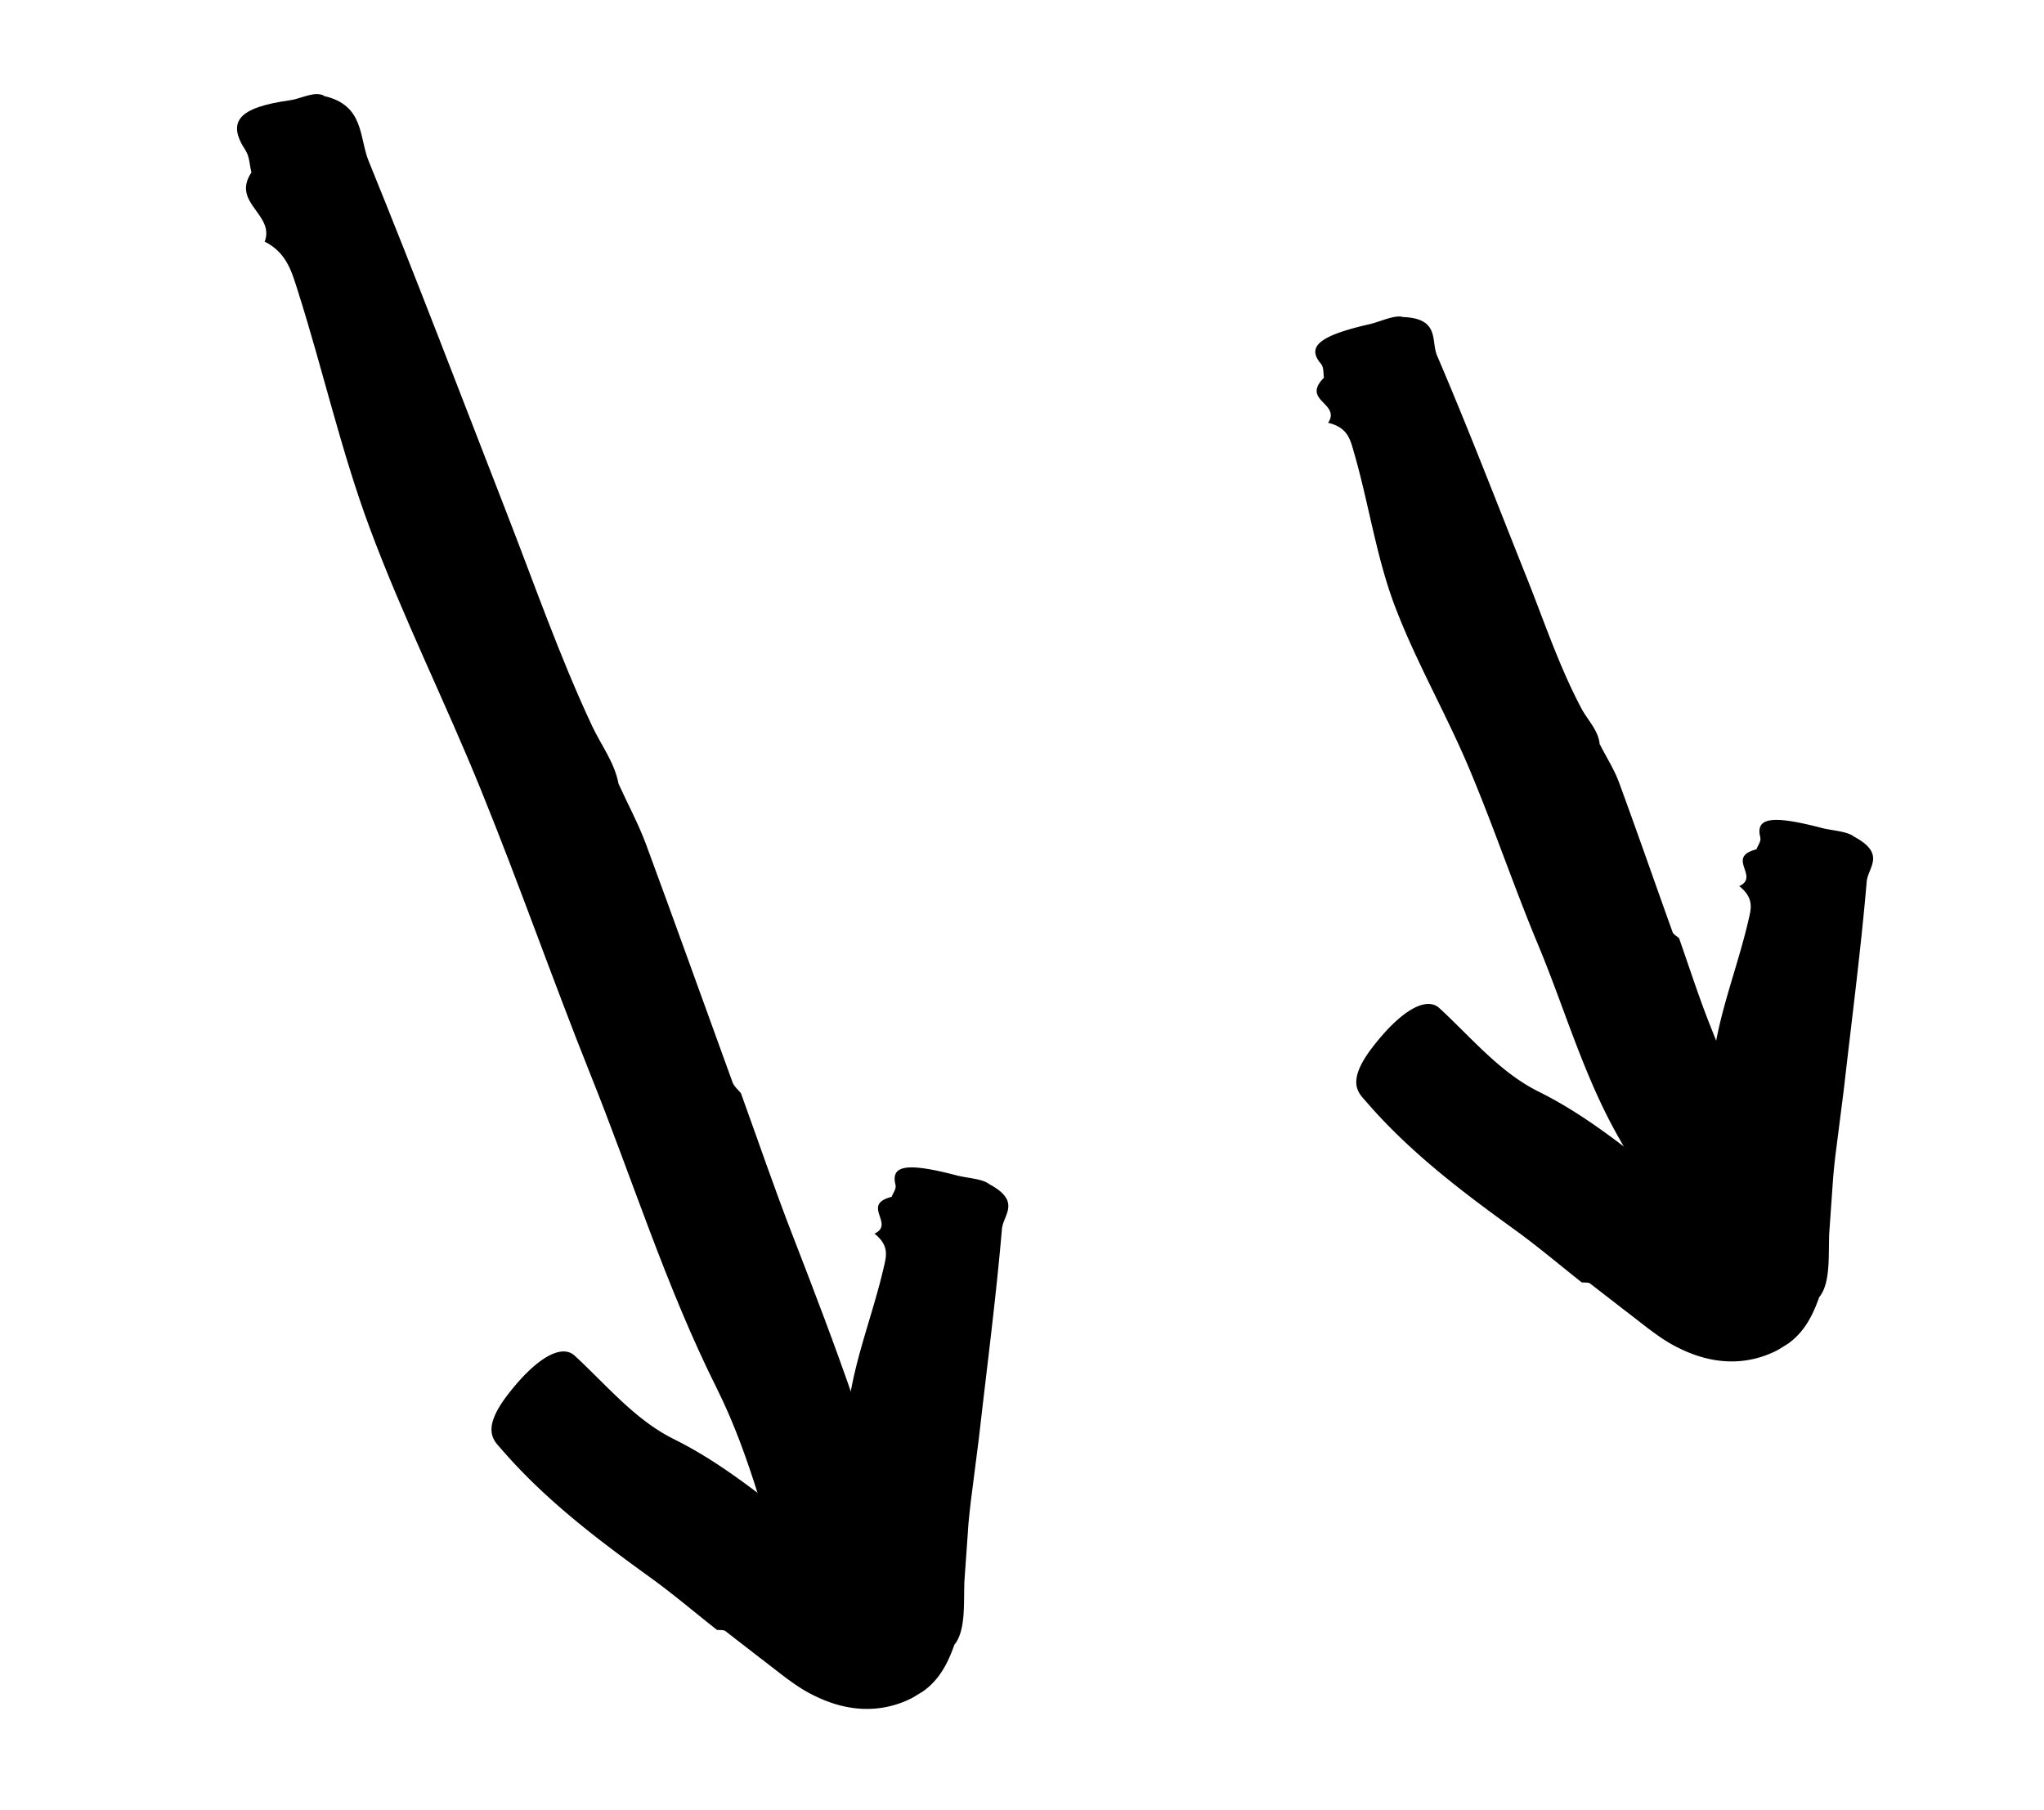
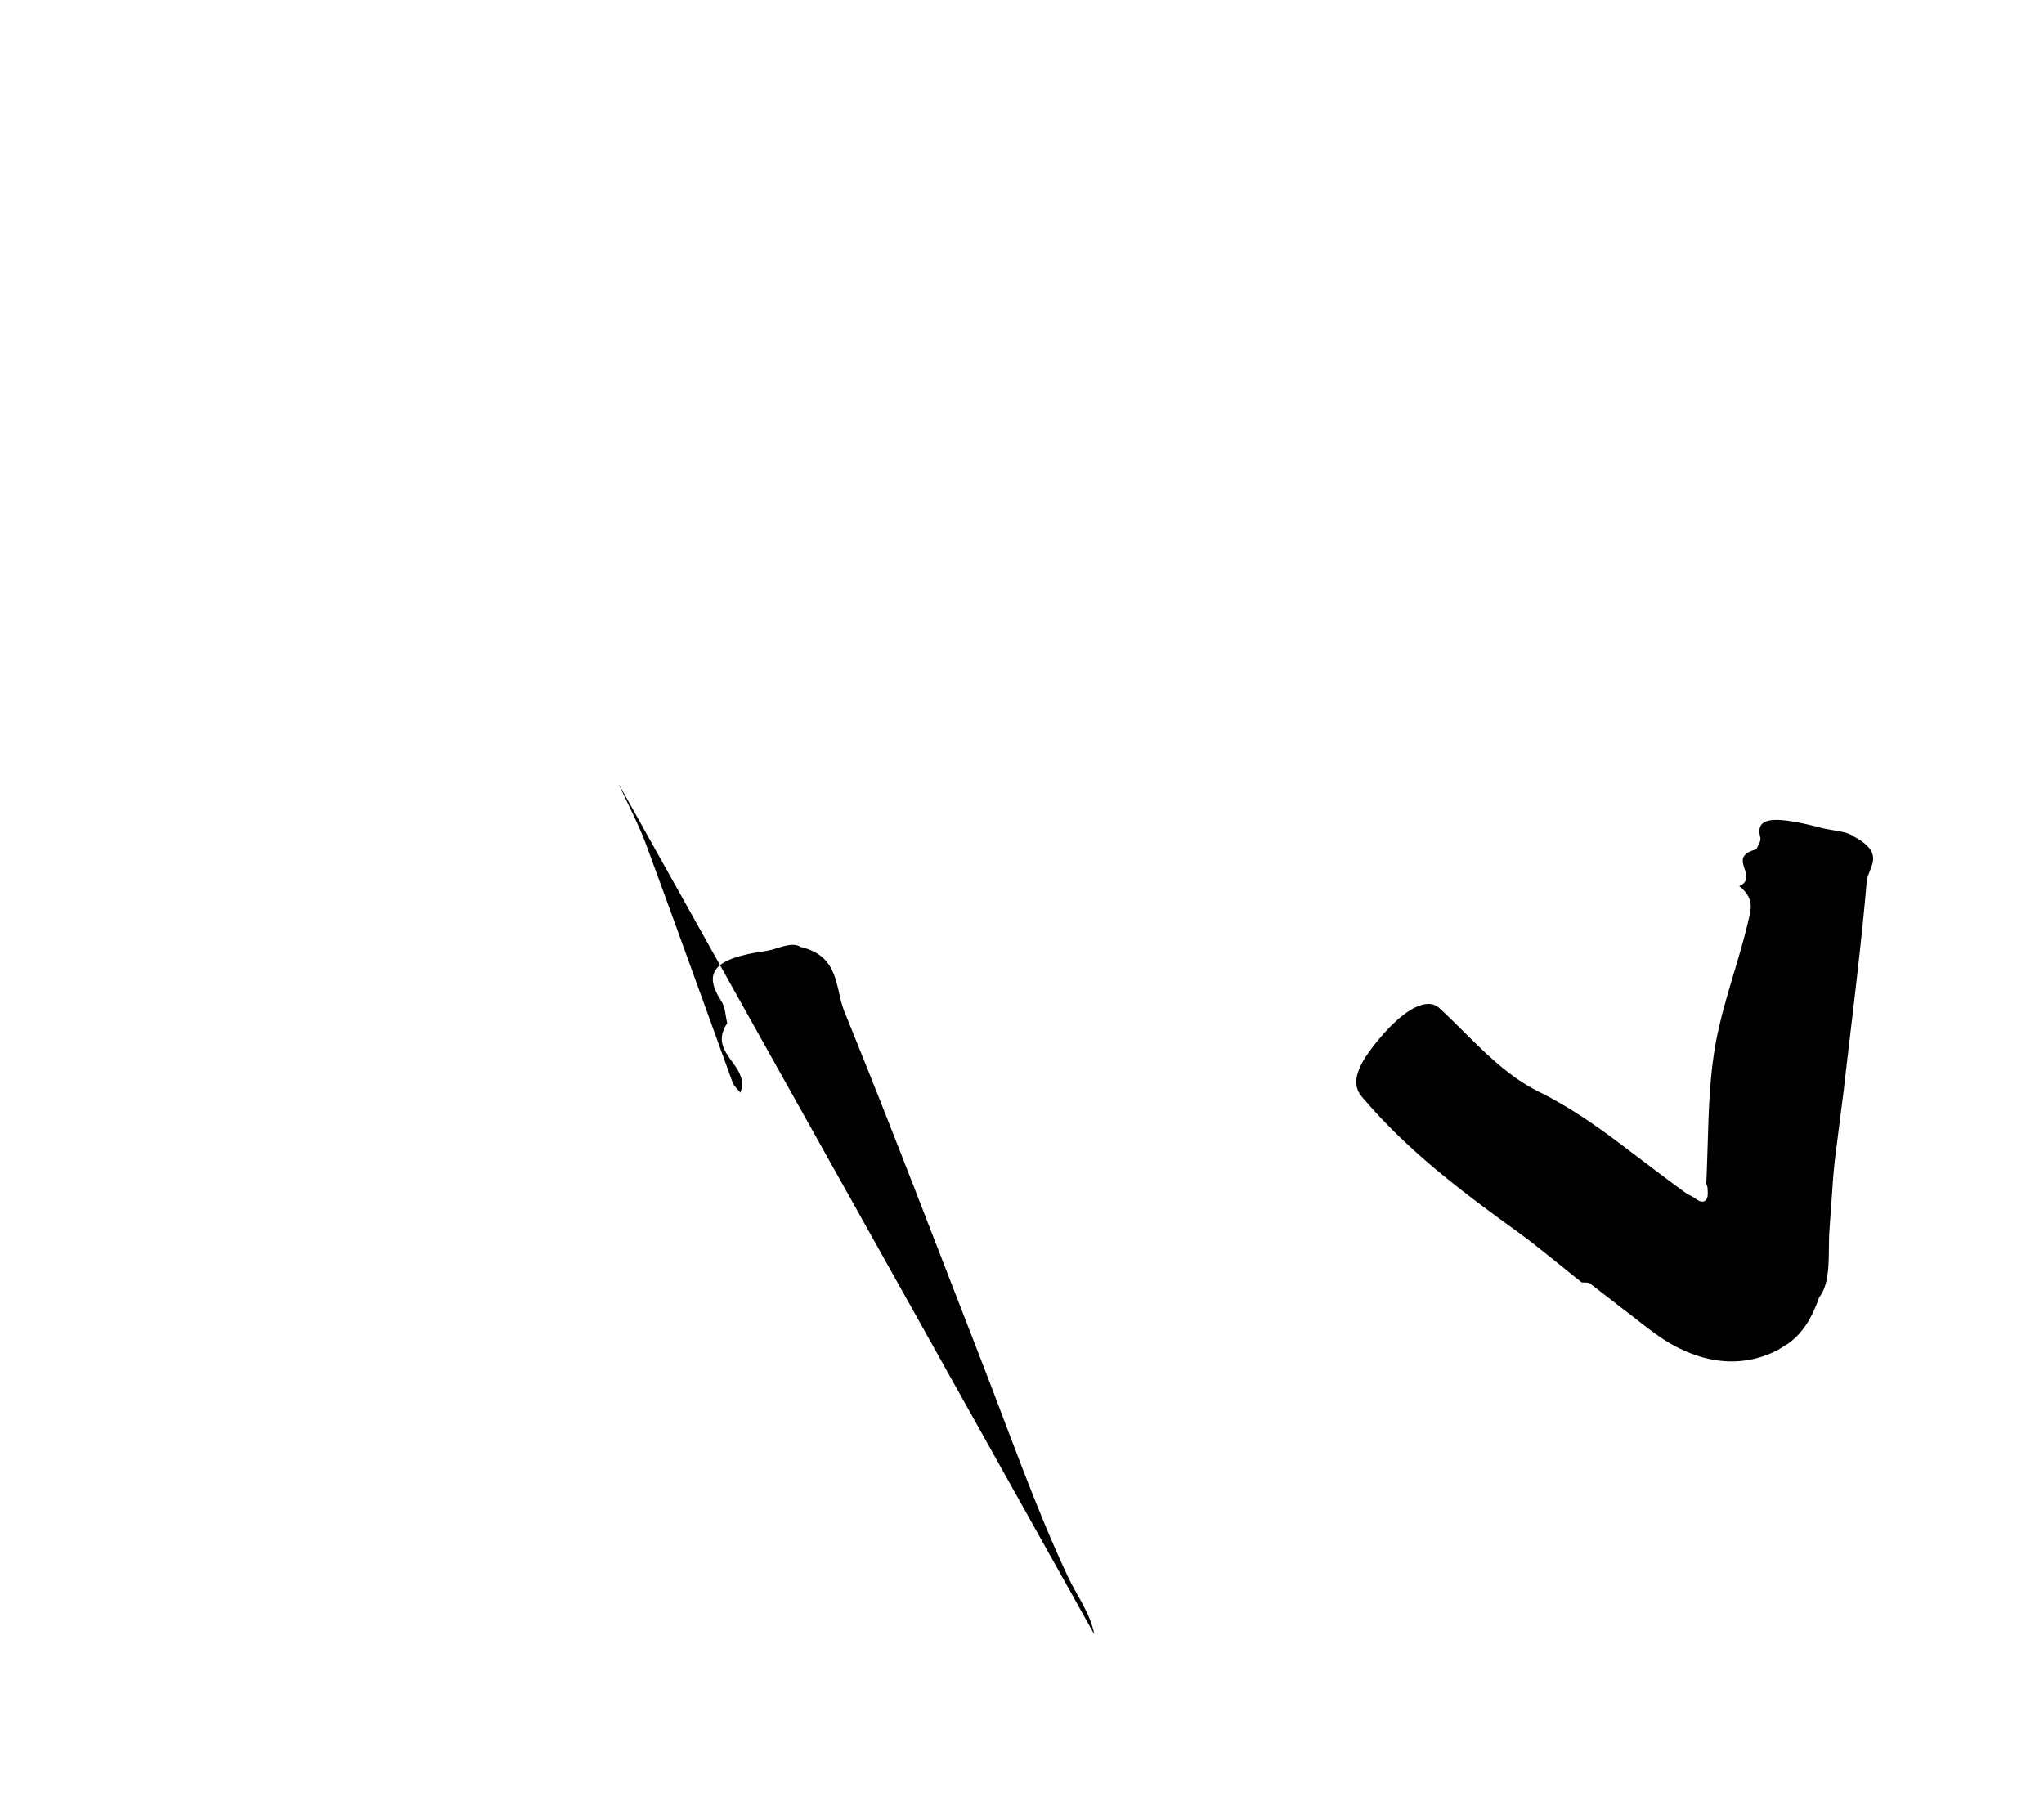
<svg xmlns="http://www.w3.org/2000/svg" width="140" height="124" fill="none">
-   <path fill="color(display-p3 .247 .408 .726)" d="M42.355 53.666c.63 1.389 1.367 2.75 1.897 4.179 2.002 5.415 3.942 10.856 5.918 16.281.099.28.36.496.558.736l.002-.03c1.19 3.286 2.312 6.584 3.577 9.84 2.924 7.53 5.76 15.095 7.676 22.972.306 1.229 1.043 3.244-1.83 4.267-2.986 1.07-5.223.384-5.893-1.715-1.606-5.081-2.786-10.332-5.162-15.089-3.48-6.958-5.78-14.346-8.661-21.516-2.578-6.448-4.862-13-7.476-19.434-2.442-6.038-5.38-11.905-7.647-18.014-1.959-5.273-3.195-10.808-4.904-16.181-.405-1.261-.74-2.638-2.269-3.404l-.027.04c.768-1.922-2.298-2.68-.892-4.786-.129-.501-.124-1.07-.403-1.51-1.303-1.976-.486-2.944 3.052-3.435.783-.112 1.644-.646 2.33-.312l-.034.058.045-.033c2.755.637 2.375 2.838 3.042 4.46 3.24 7.955 6.293 15.985 9.414 24.003 1.916 4.913 3.644 9.9 5.885 14.682.613 1.309 1.544 2.504 1.812 3.966l-.01-.025z" />
-   <path fill="color(display-p3 .247 .408 .726)" d="M65.374 112.648c-.459 1.318-1.058 2.431-2.143 3.201l-.676.417a6.752 6.752 0 0 1-3.477.787c-1.14-.051-2.269-.367-3.477-.986-1.22-.614-2.406-1.649-3.592-2.538l-2.322-1.799c-.125-.095-.358-.06-.543-.087l-.003.03c-1.53-1.202-3.011-2.467-4.588-3.606-3.645-2.633-7.235-5.347-10.23-8.823-.465-.54-1.415-1.277.447-3.697 1.936-2.522 3.687-3.516 4.588-2.686 2.189 2.012 4.118 4.39 6.805 5.723 1.96.971 3.742 2.188 5.47 3.484l2.569 1.947 1.289.964.656.478.166.122c.057.035.035.015.058.035l.07.03c.198.095.37.2.536.322.16.11.394.22.586.084.228-.193.172-.548.164-.821a.775.775 0 0 0-.053-.241.54.54 0 0 1-.038-.13l.032-.681.09-2.739c.053-1.823.135-3.644.402-5.437.454-3.104 1.66-6.103 2.365-9.162.161-.718.435-1.483-.615-2.325l-.043.003c1.494-.659-.944-1.99 1.206-2.534.094-.27.334-.541.261-.831-.338-1.347.796-1.527 4.19-.638.747.194 1.762.222 2.233.6 2.22 1.185.96 2.099.869 3.066-.408 4.77-1.032 9.512-1.572 14.278l-.557 4.365c-.084.732-.168 1.463-.209 2.192l-.228 3.23c-.072 1.483.116 3.398-.674 4.398l-.012.005zm44.214-61.644c.432.858.97 1.688 1.302 2.587 1.252 3.406 2.437 6.824 3.664 10.24.058.18.291.29.432.423l.007-.018c.727 2.062 1.397 4.162 2.211 6.19 1.878 4.709 3.656 9.459 4.536 14.54.142.786.594 2.058-2.269 3.107-2.975 1.094-5.029.902-5.404-.43-.904-3.226-1.413-6.626-3.093-9.54-2.471-4.268-3.775-8.961-5.648-13.44-1.674-4.022-3.061-8.159-4.765-12.182-1.604-3.774-3.683-7.356-5.111-11.2-1.218-3.319-1.724-6.894-2.716-10.303-.237-.806-.389-1.69-1.754-2.013l-.032.028c.954-1.386-1.86-1.52-.266-3.12-.058-.325.01-.7-.212-.96-.993-1.171-.103-1.921 3.331-2.706.759-.174 1.65-.633 2.268-.504l-.04.045.045-.032c2.564.088 1.931 1.622 2.35 2.63 2.125 4.96 4.066 10.007 6.065 15.017 1.237 3.078 2.268 6.224 3.831 9.171.424.803 1.166 1.493 1.246 2.45l.022.02z" />
+   <path fill="color(display-p3 .247 .408 .726)" d="M42.355 53.666c.63 1.389 1.367 2.75 1.897 4.179 2.002 5.415 3.942 10.856 5.918 16.281.099.28.36.496.558.736l.002-.03l-.027.04c.768-1.922-2.298-2.68-.892-4.786-.129-.501-.124-1.07-.403-1.51-1.303-1.976-.486-2.944 3.052-3.435.783-.112 1.644-.646 2.33-.312l-.034.058.045-.033c2.755.637 2.375 2.838 3.042 4.46 3.24 7.955 6.293 15.985 9.414 24.003 1.916 4.913 3.644 9.9 5.885 14.682.613 1.309 1.544 2.504 1.812 3.966l-.01-.025z" />
  <path fill="color(display-p3 .247 .408 .726)" d="M124.606 88.845c-.459 1.318-1.058 2.43-2.144 3.2l-.675.418a6.78 6.78 0 0 1-3.477.787c-1.139-.051-2.269-.368-3.477-.987-1.221-.614-2.407-1.648-3.592-2.538l-2.322-1.799c-.125-.095-.358-.06-.544-.087l-.002.03c-1.529-1.202-3.011-2.466-4.588-3.606-3.645-2.633-7.236-5.347-10.231-8.822-.464-.54-1.414-1.278.447-3.697 1.937-2.522 3.688-3.517 4.588-2.687 2.19 2.013 4.119 4.39 6.806 5.724 1.959.97 3.742 2.187 5.469 3.484l2.57 1.946 1.288.965.657.477.166.122c.057.035.035.015.057.035l.071.03c.197.095.37.2.536.322.16.11.393.22.586.085.228-.194.172-.549.164-.822a.763.763 0 0 0-.053-.24.583.583 0 0 1-.038-.13l.032-.681.09-2.74c.052-1.823.135-3.644.402-5.437.453-3.103 1.661-6.103 2.364-9.161.162-.719.436-1.483-.614-2.325l-.043.002c1.494-.658-.945-1.989 1.205-2.533.095-.27.335-.542.262-.832-.338-1.347.796-1.526 4.191-.638.746.194 1.76.223 2.232.6 2.22 1.186.96 2.1.869 3.066-.408 4.771-1.032 9.512-1.572 14.278l-.557 4.366a37.959 37.959 0 0 0-.209 2.19l-.228 3.232c-.073 1.482.116 3.397-.674 4.398l-.012.005z" />
</svg>